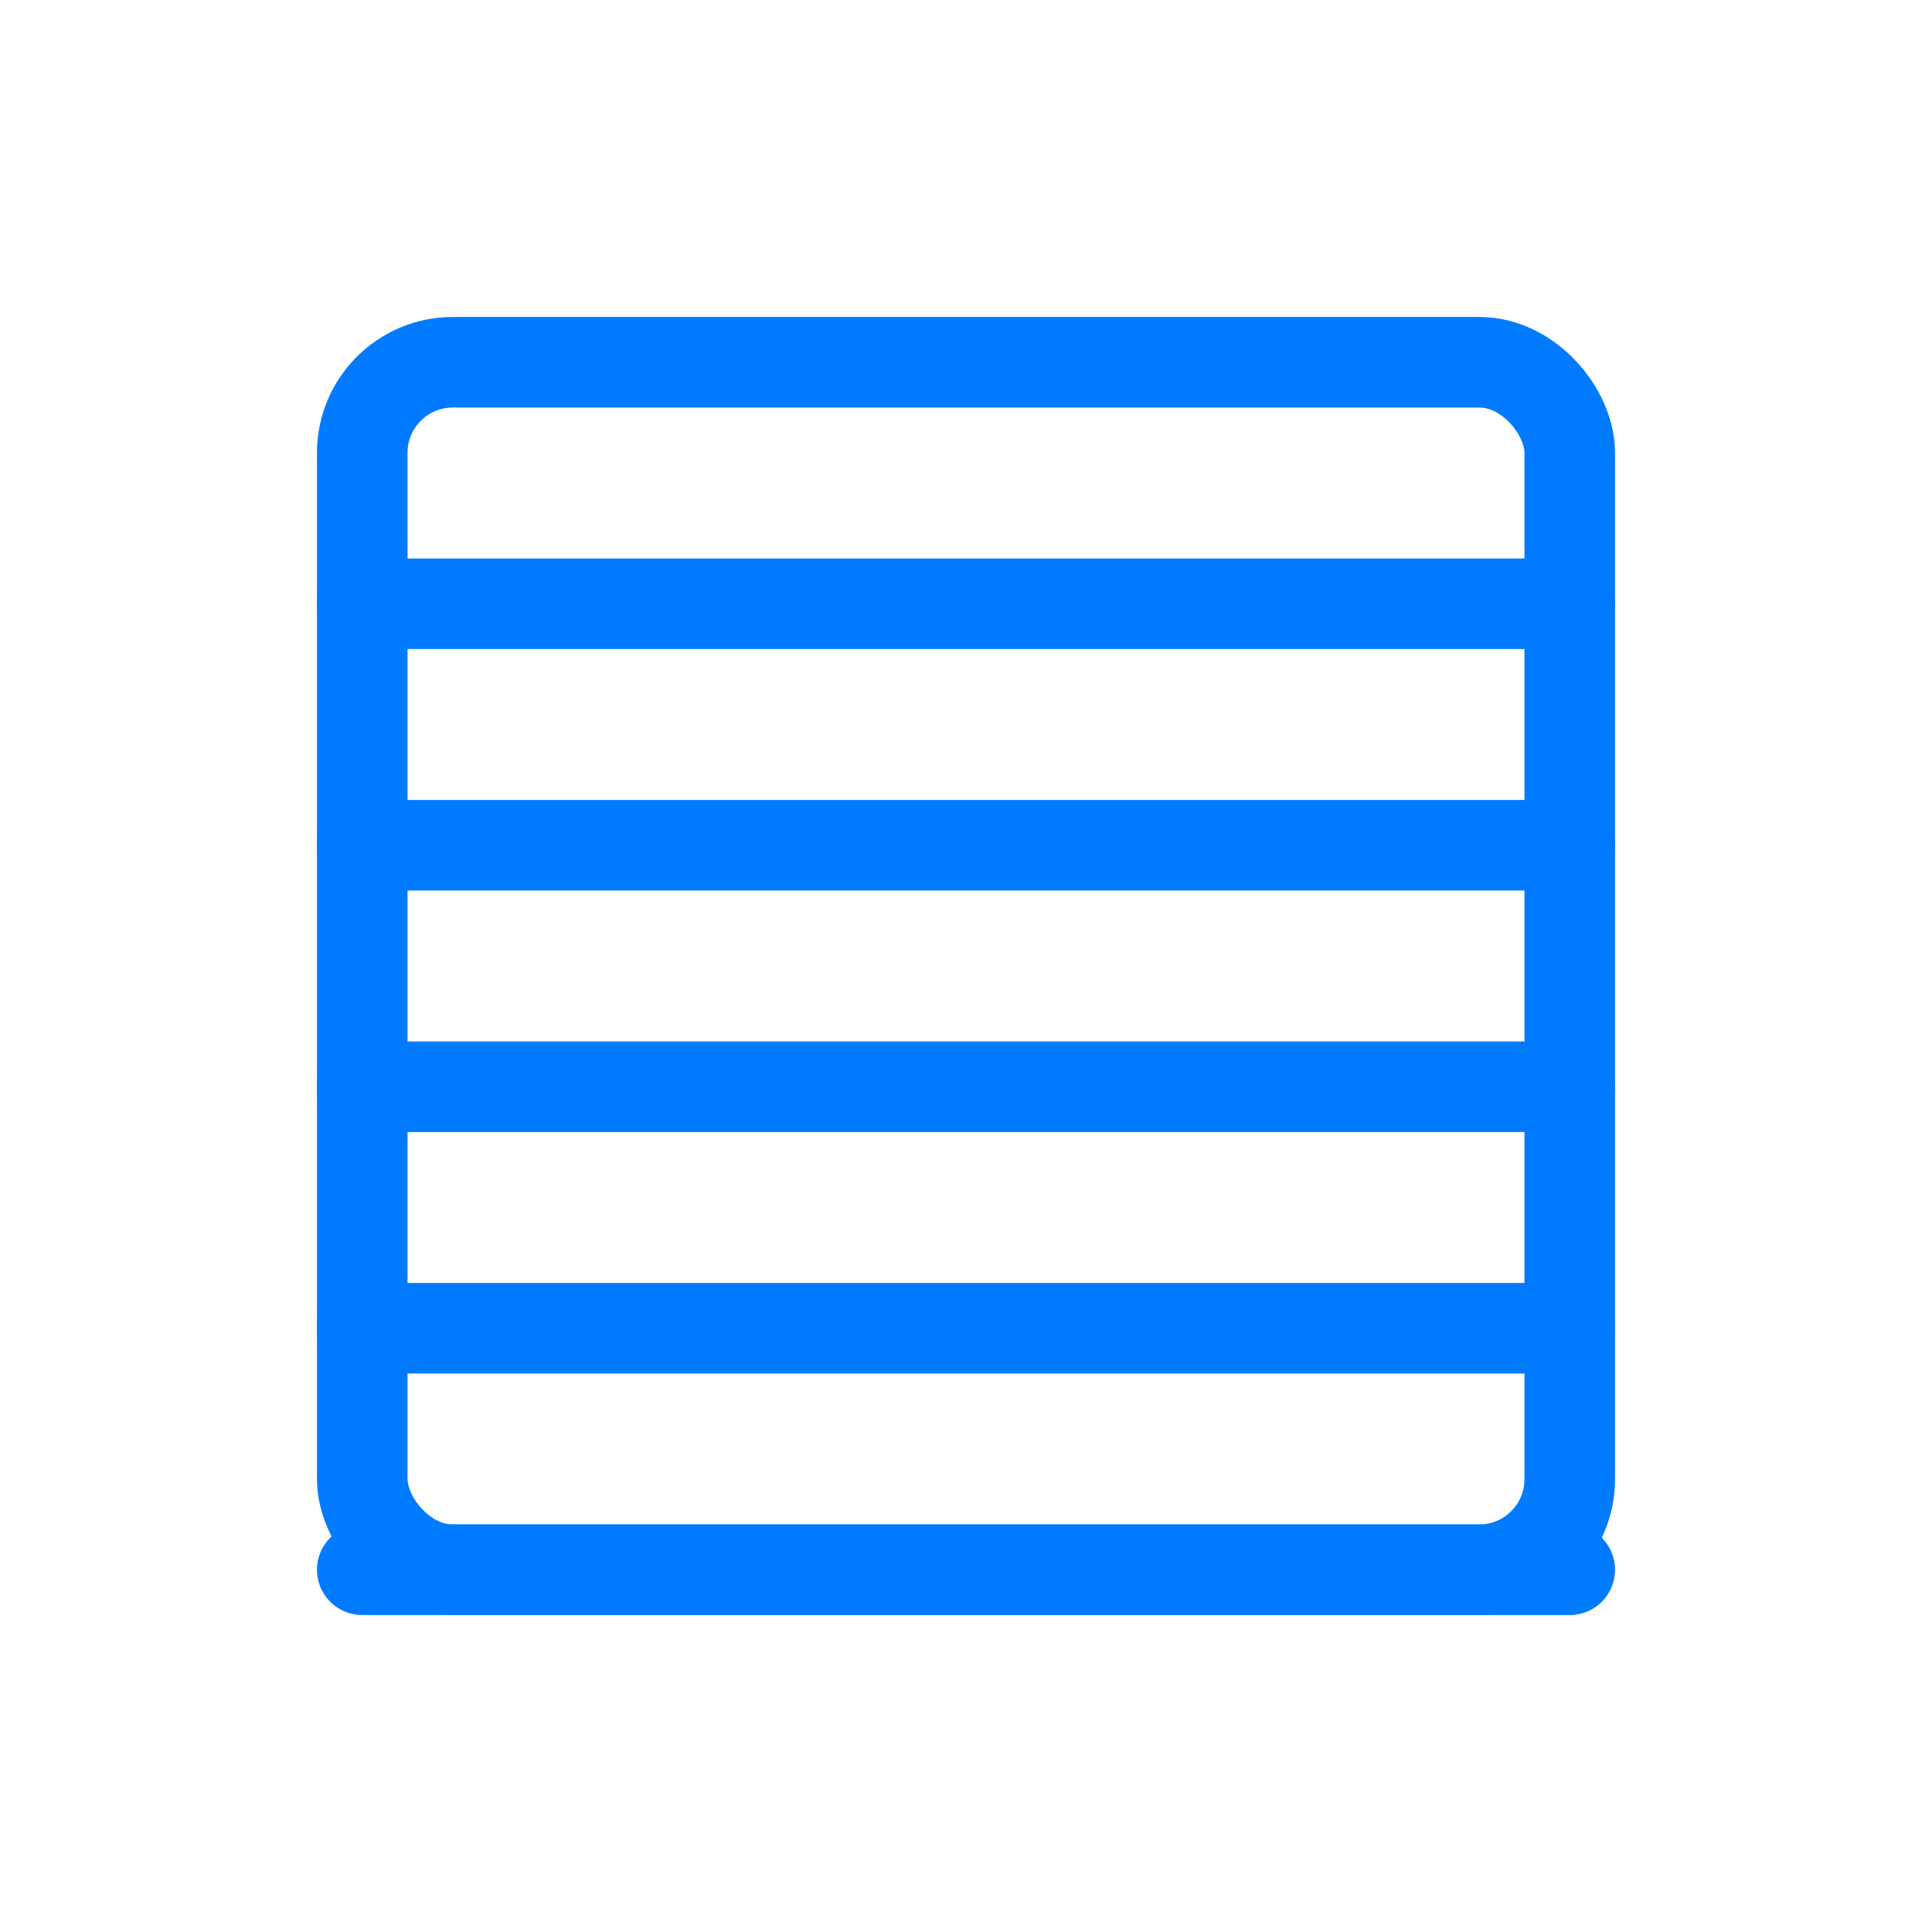
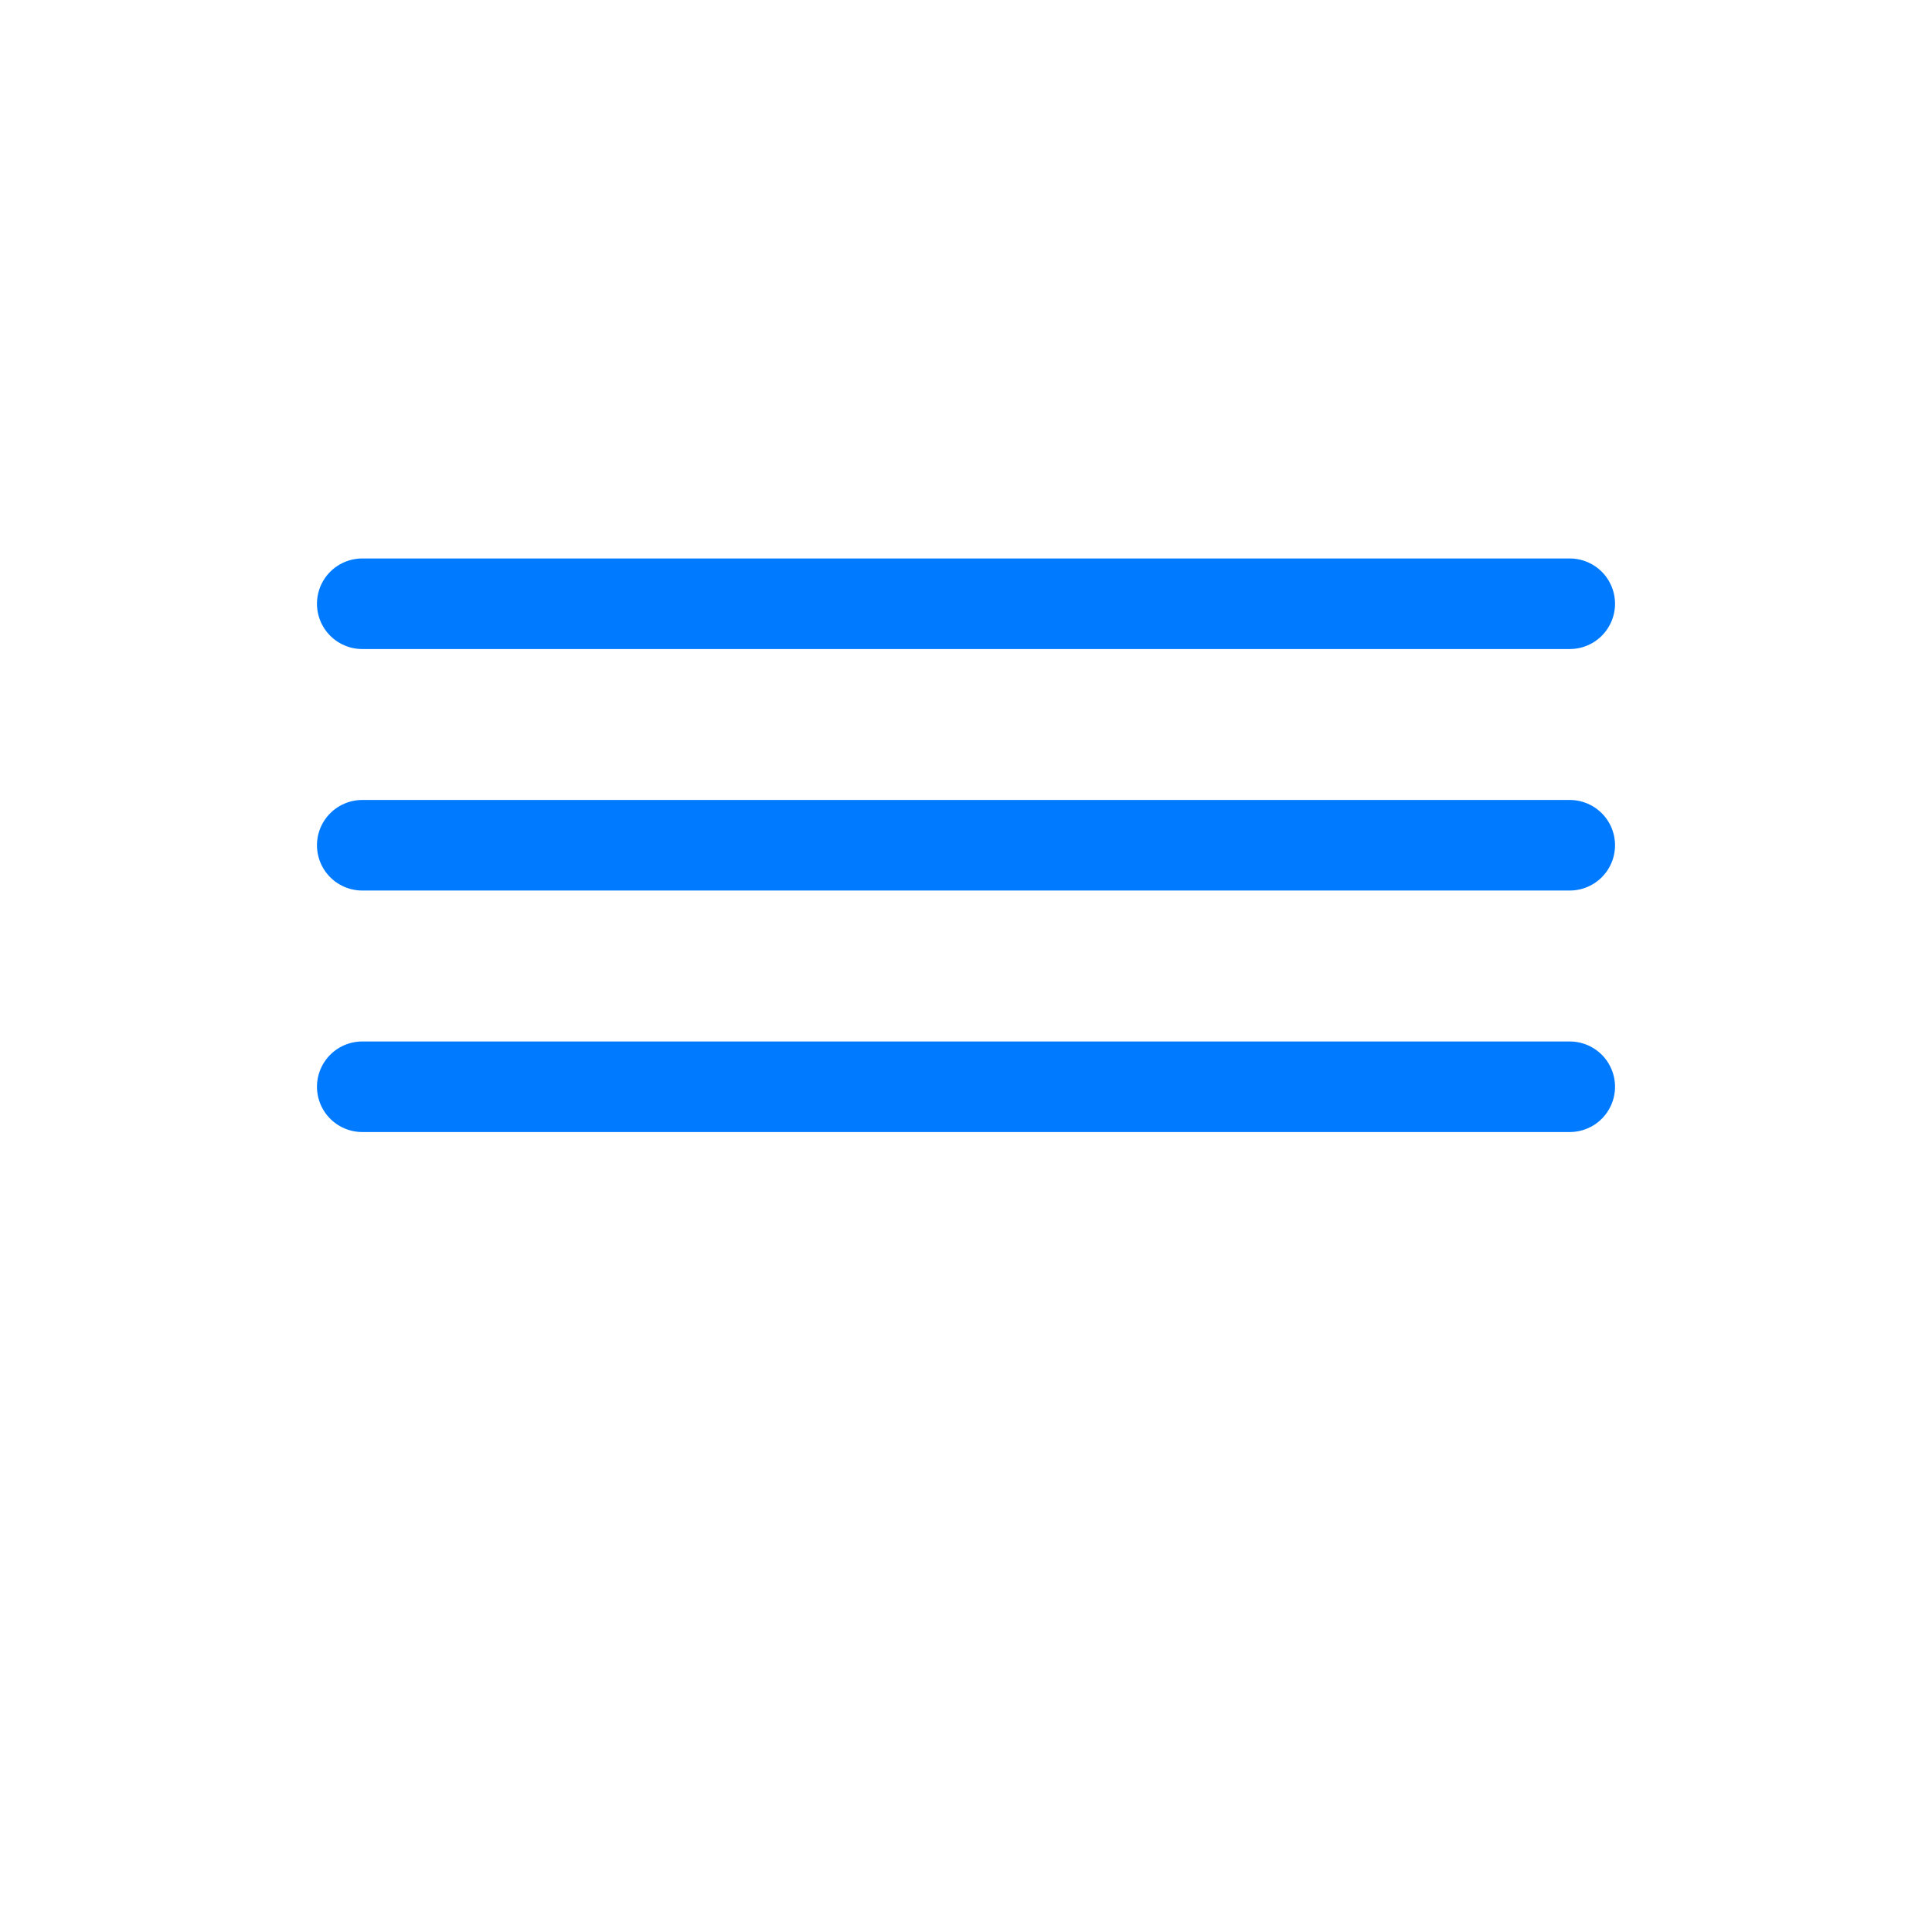
<svg xmlns="http://www.w3.org/2000/svg" width="64" height="64" fill="none" stroke="#007bff" stroke-width="3" stroke-linecap="round" stroke-linejoin="round" viewBox="0 0 64 64">
-   <rect x="12" y="12" width="40" height="40" rx="3" ry="3" />
  <line x1="12" y1="20" x2="52" y2="20" />
  <line x1="12" y1="28" x2="52" y2="28" />
  <line x1="12" y1="36" x2="52" y2="36" />
-   <line x1="12" y1="44" x2="52" y2="44" />
-   <line x1="12" y1="52" x2="52" y2="52" />
</svg>